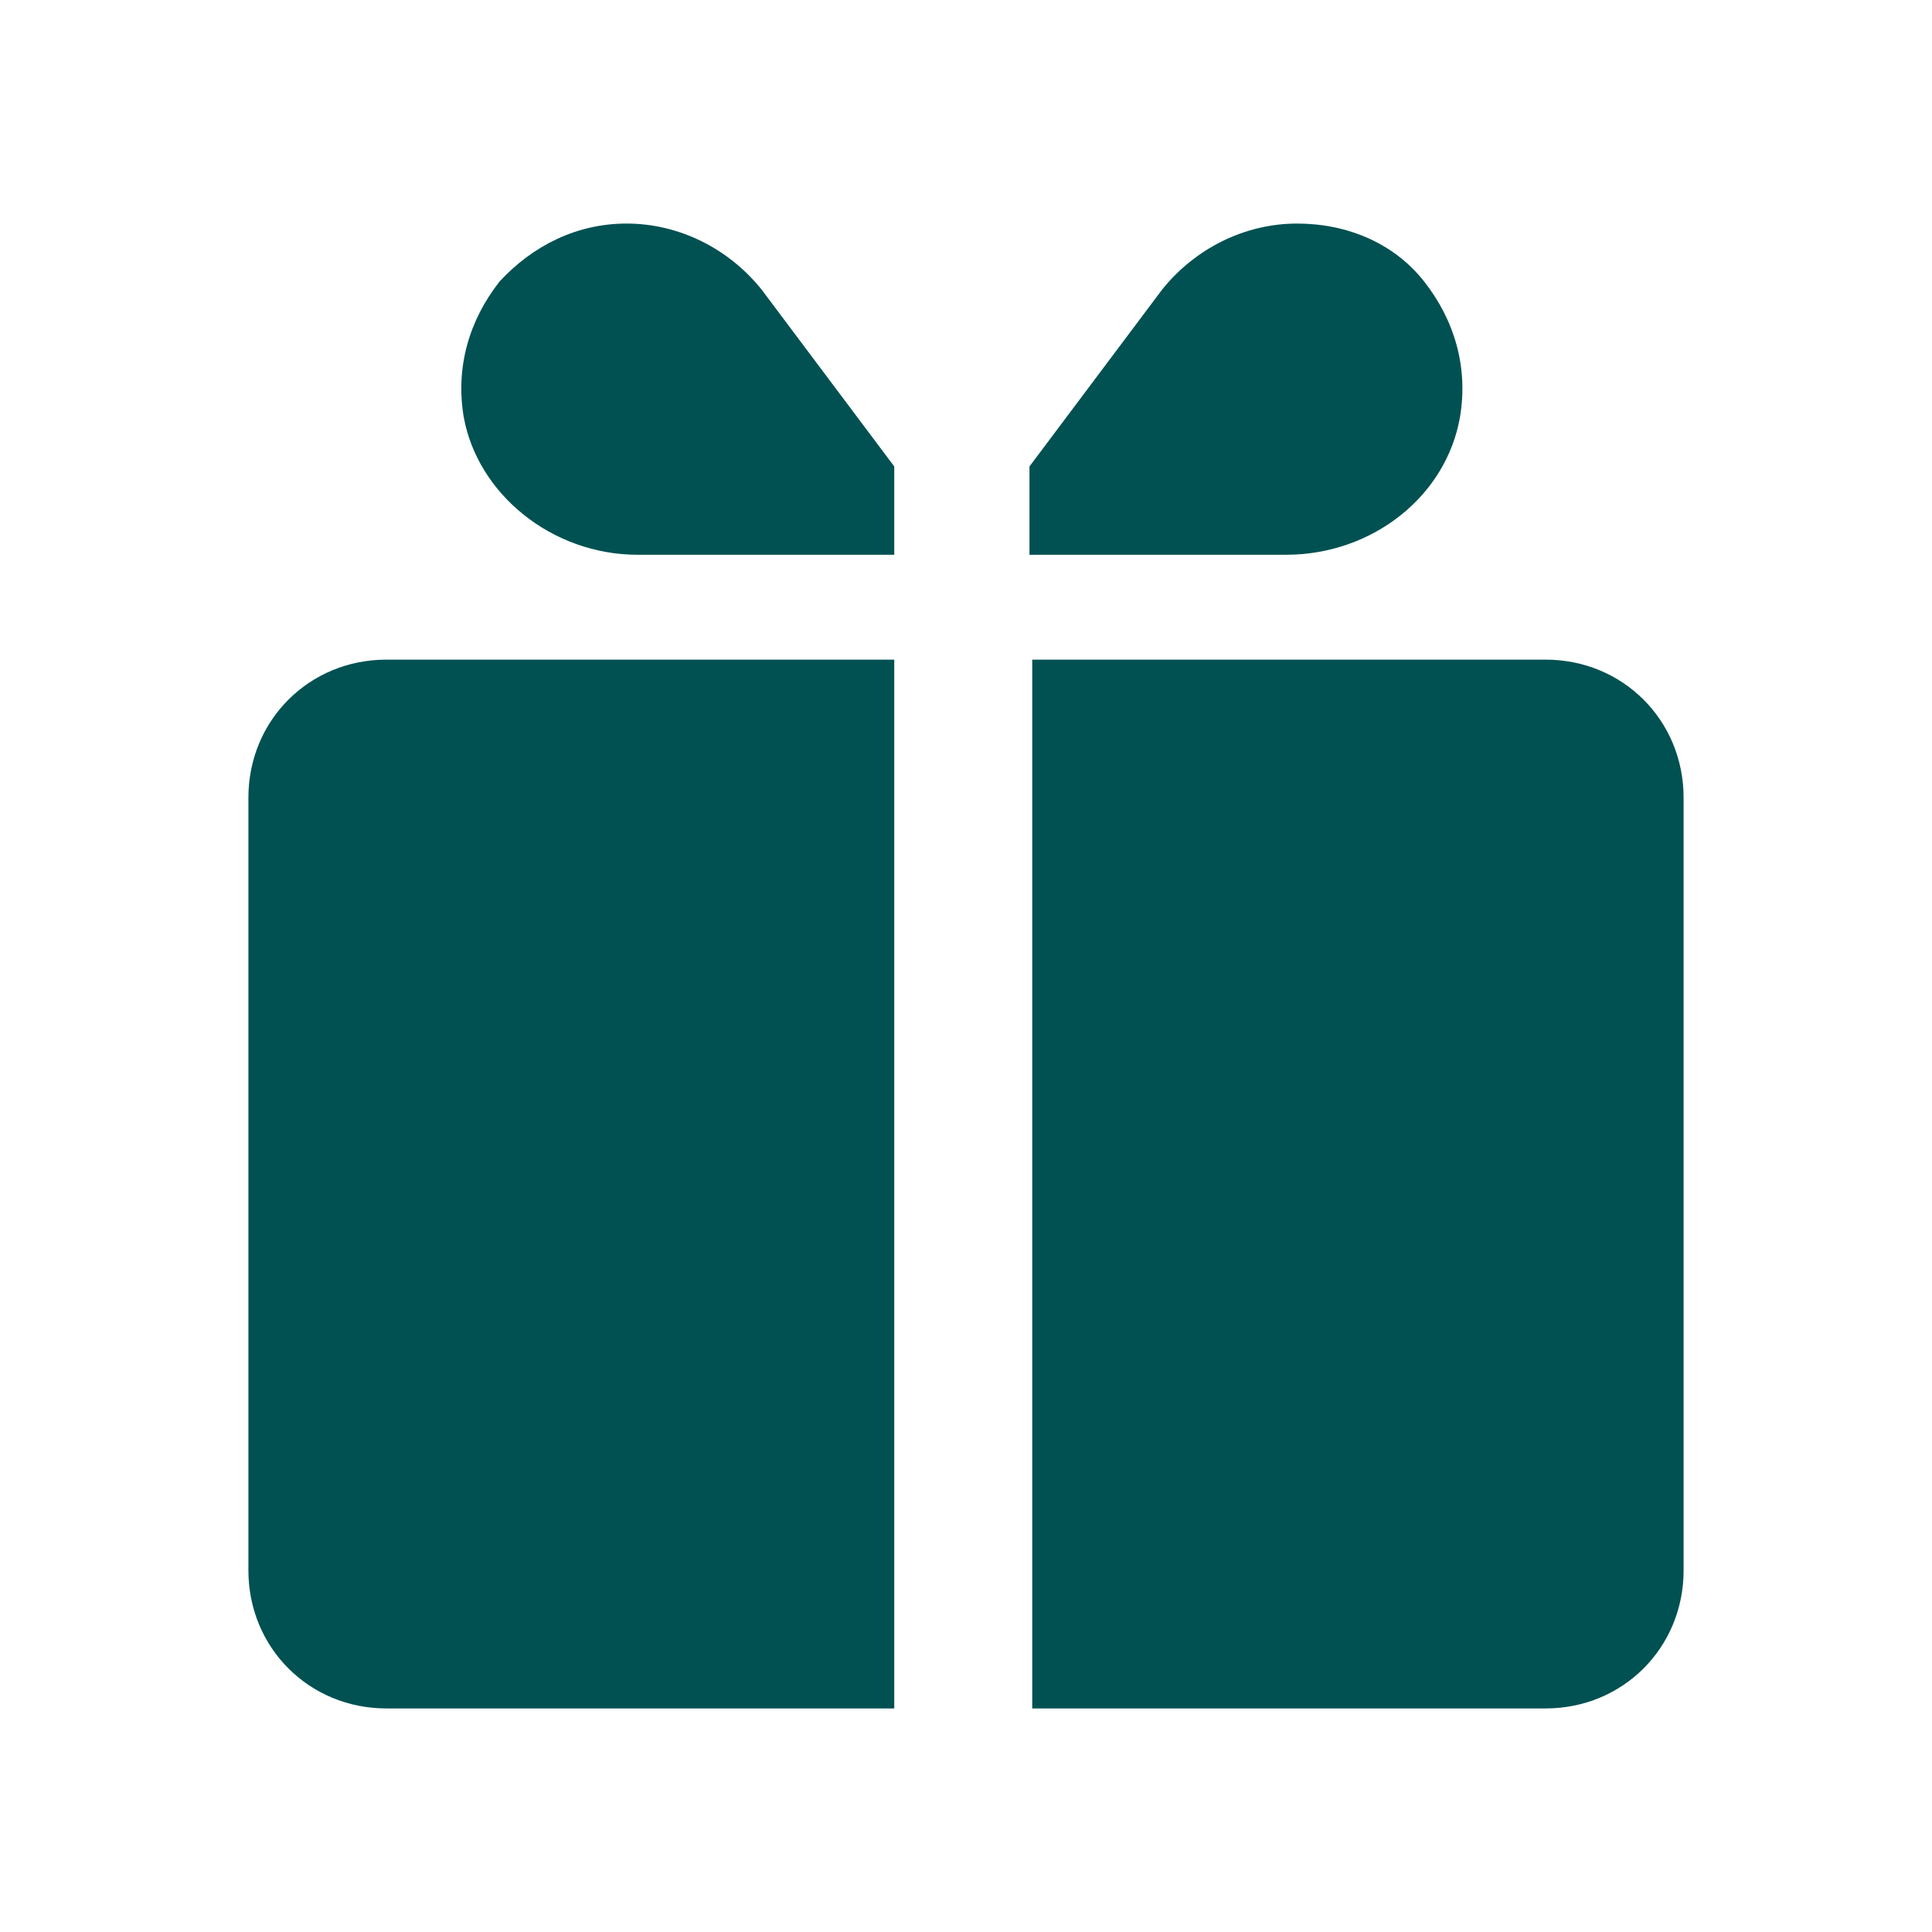
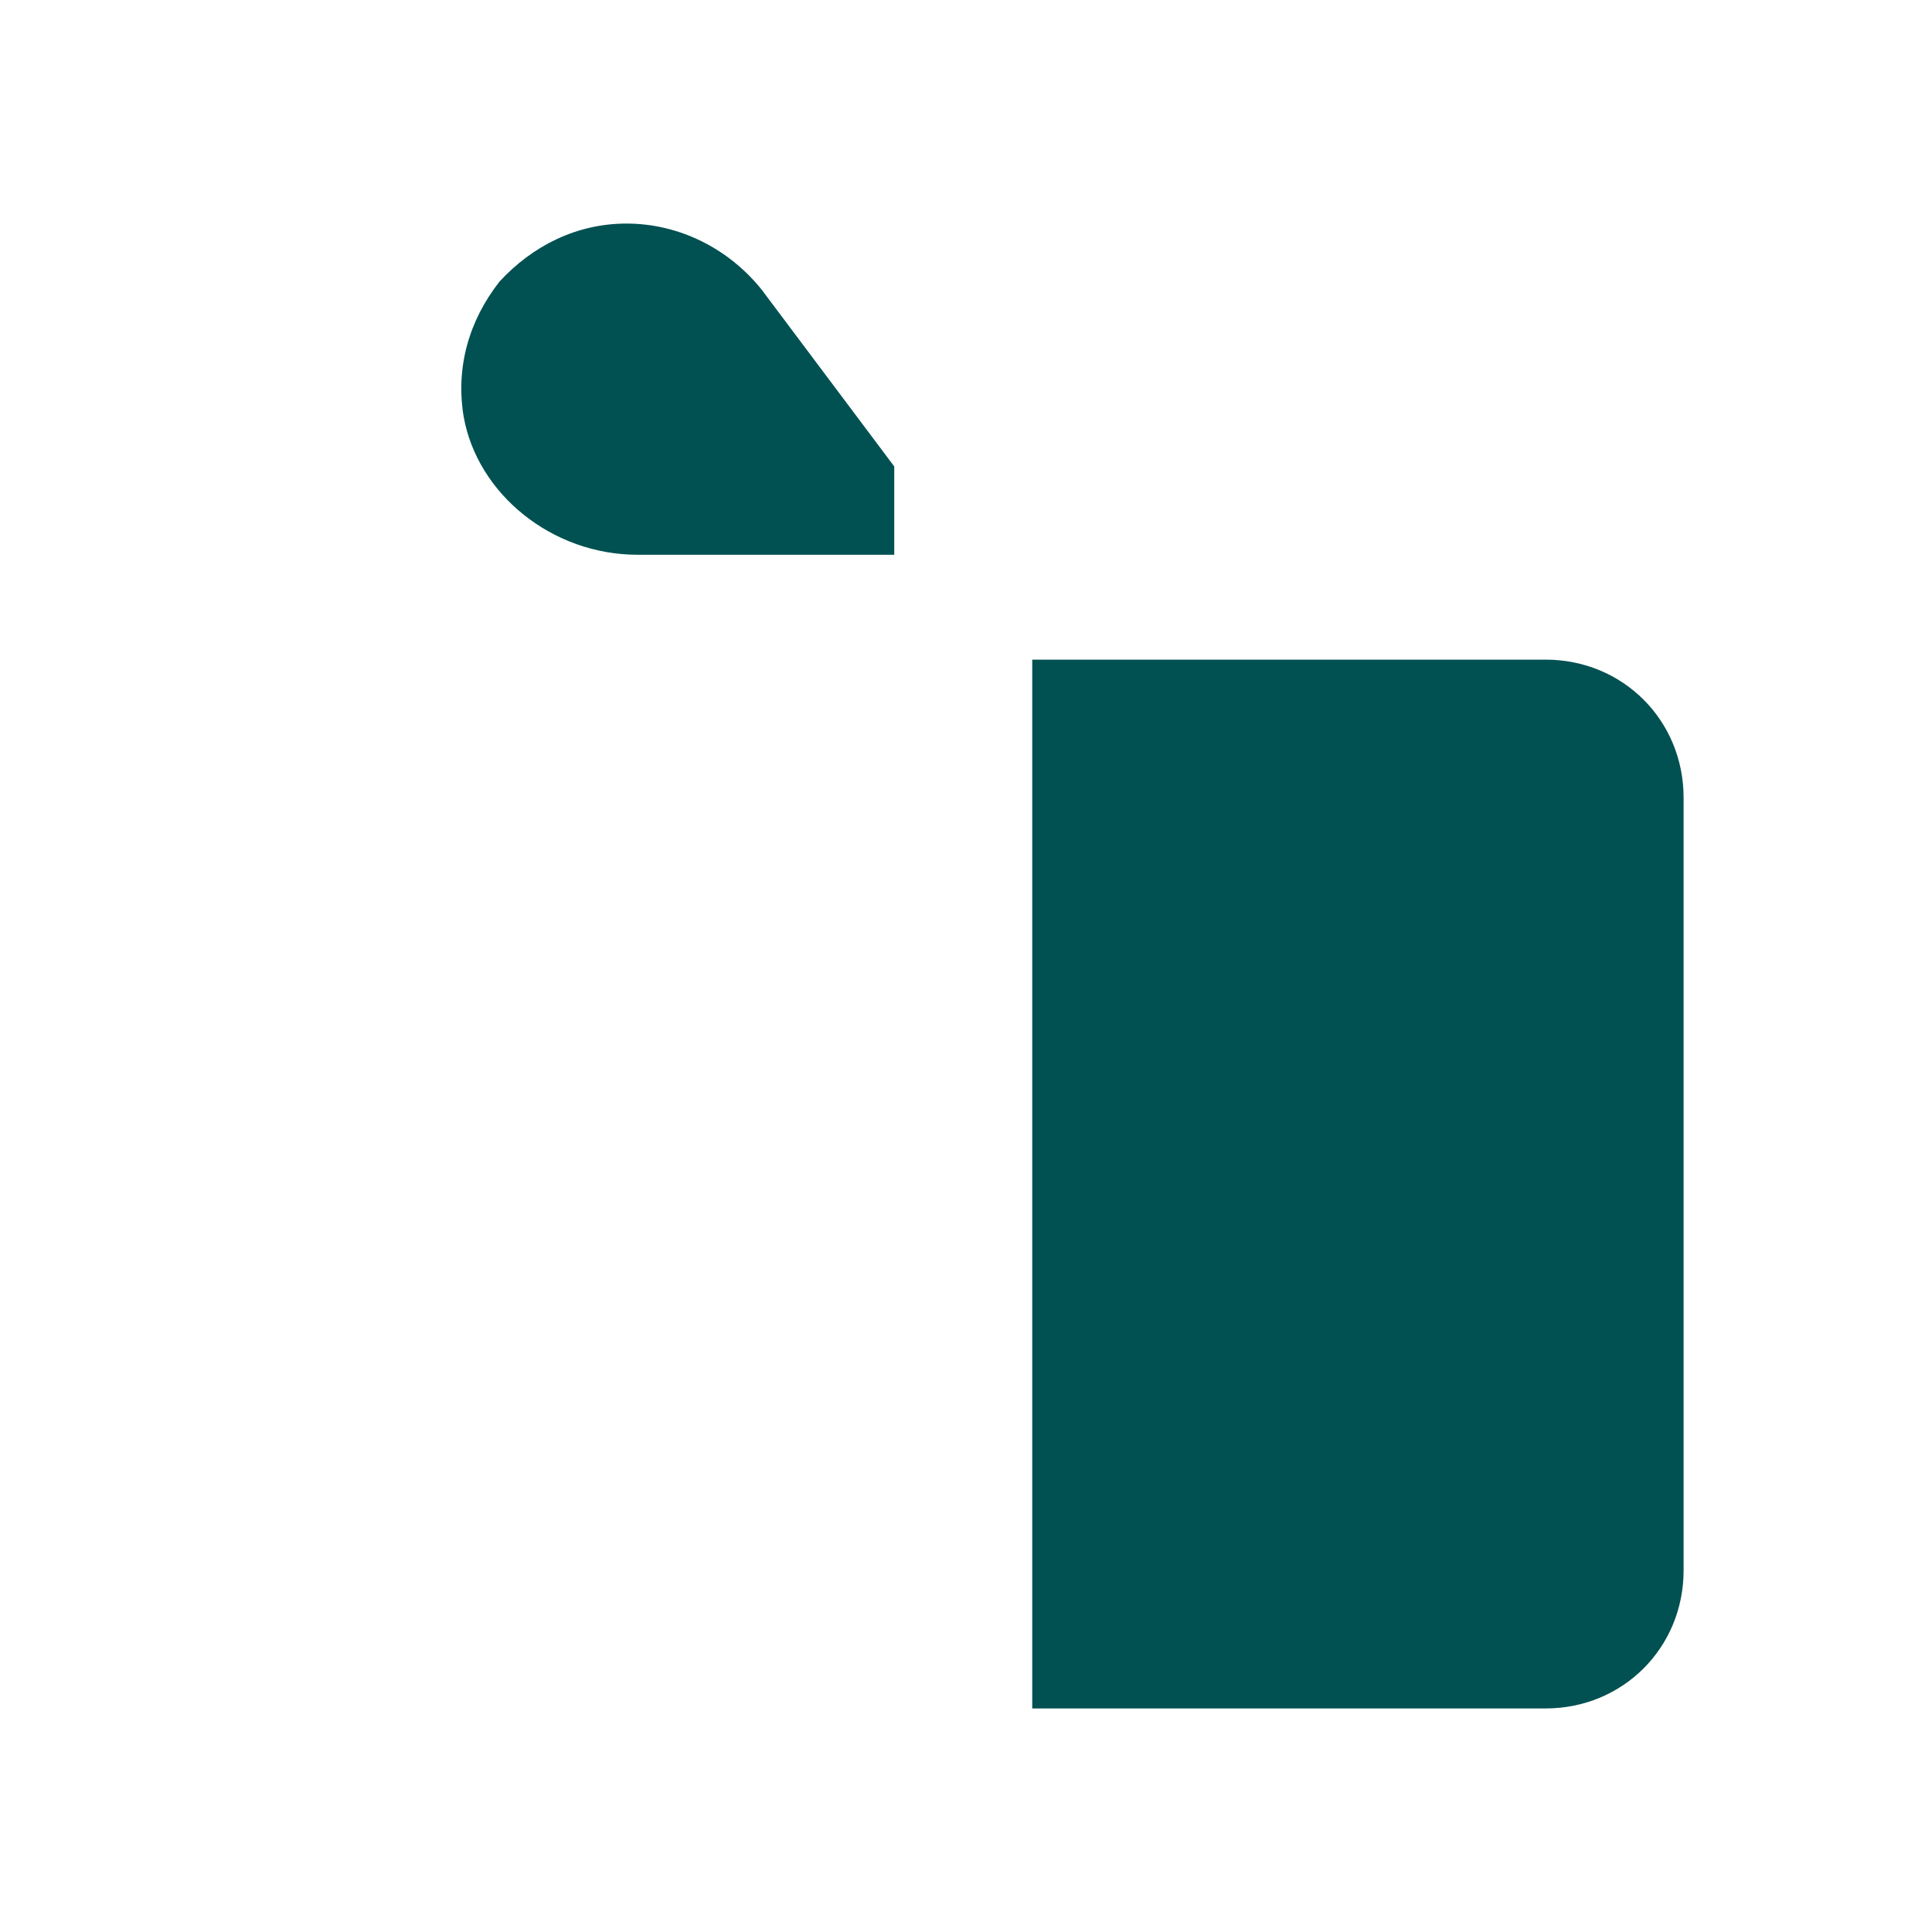
<svg xmlns="http://www.w3.org/2000/svg" id="_레이어_1" version="1.1" viewBox="0 0 70 70">
  <defs>
    <style>
      .st0 {
        fill: #015152;
      }
    </style>
  </defs>
-   <path class="st0" d="M32.4,23.9v38H14c-2.8,0-5-2.2-5-5v-28c0-2.8,2.2-5,5-5,0,0,18.4,0,18.4,0Z" />
  <path class="st0" d="M61,28.9v28c0,2.8-2.2,5-5,5h-18.6V23.9h18.6c2.8,0,5,2.2,5,5Z" />
-   <path class="st0" d="M47,8.1c-1.9,0-3.7.9-4.9,2.4l-4.8,6.4h0v3.2h9.3c3.1,0,5.8-2.1,6.3-5,.3-1.8-.2-3.5-1.3-4.9s-2.8-2.1-4.6-2.1h0Z" />
  <path class="st0" d="M22.7,8.1c-1.8,0-3.4.8-4.6,2.1-1.1,1.4-1.6,3.1-1.3,4.9.5,2.8,3.2,5,6.3,5h9.3v-3.2h0l-4.8-6.4c-1.2-1.5-3-2.4-4.9-2.4h0Z" />
</svg>